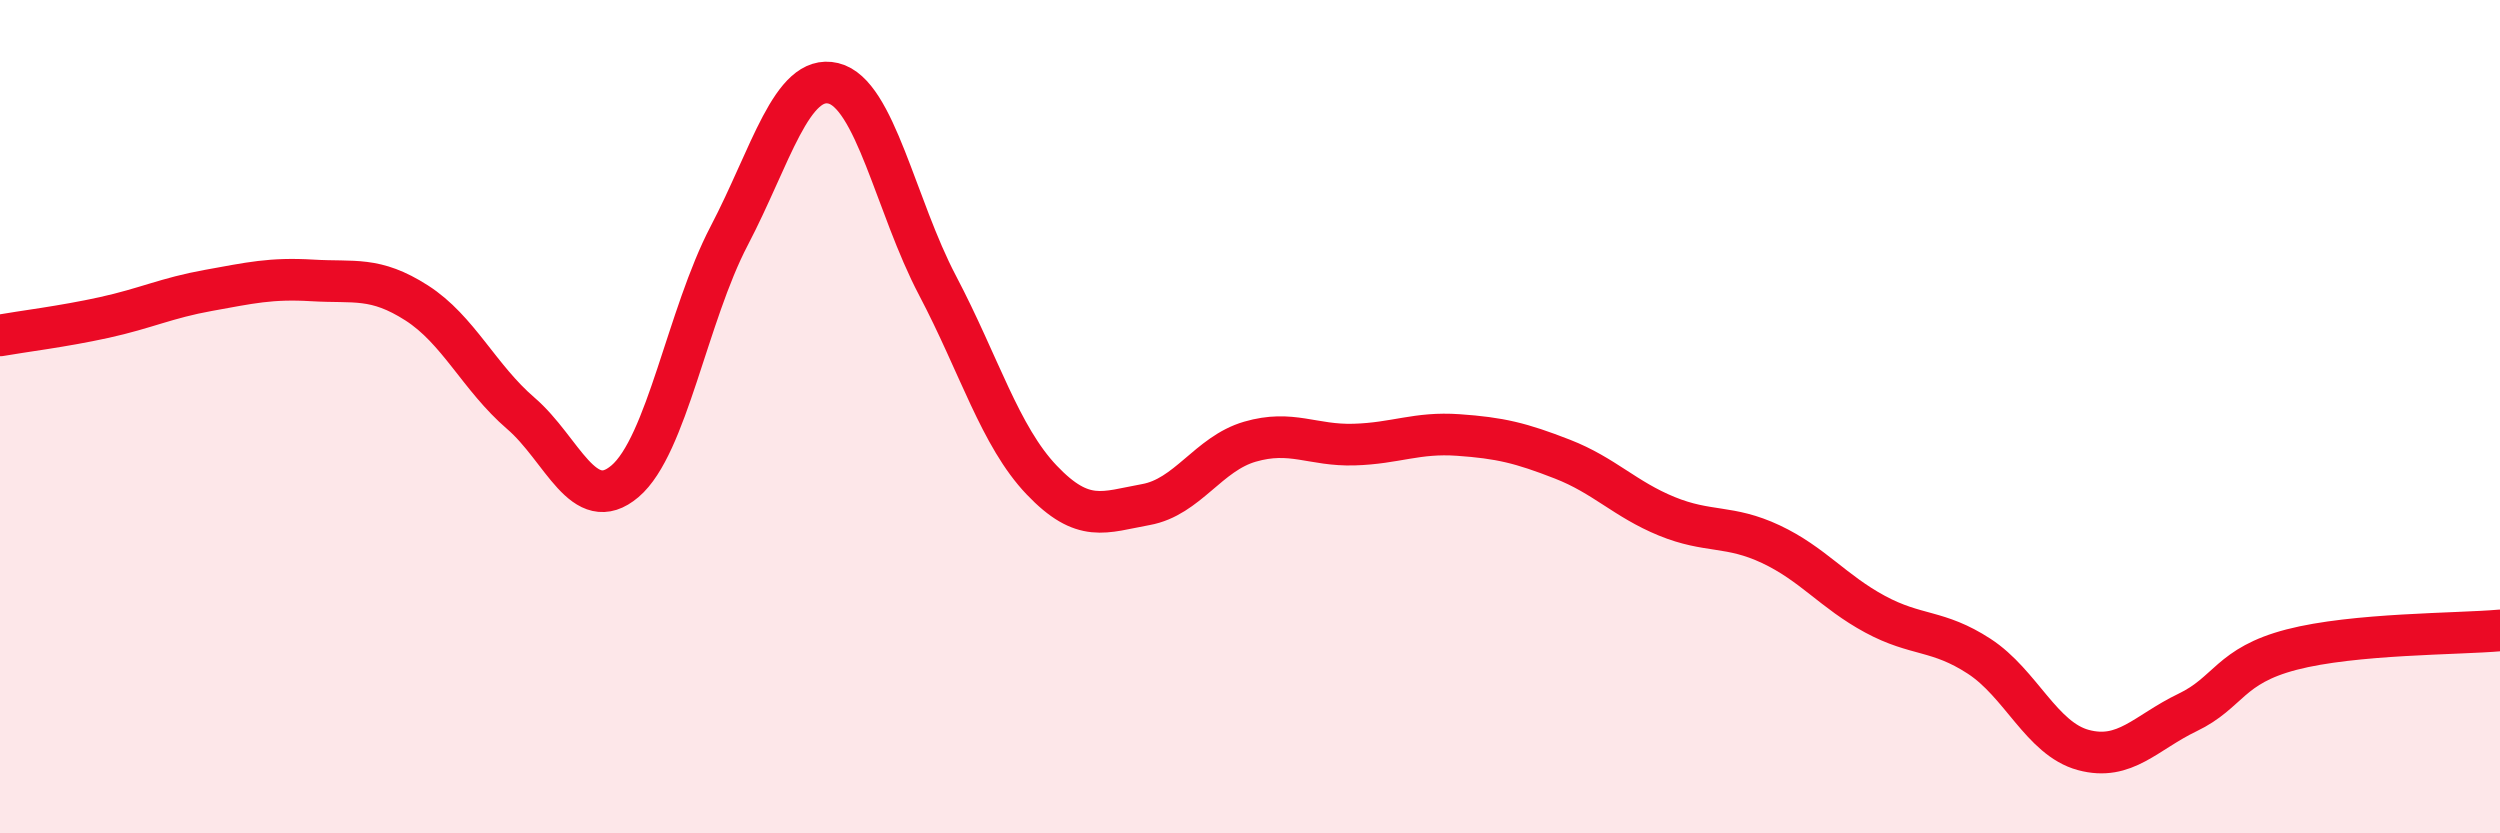
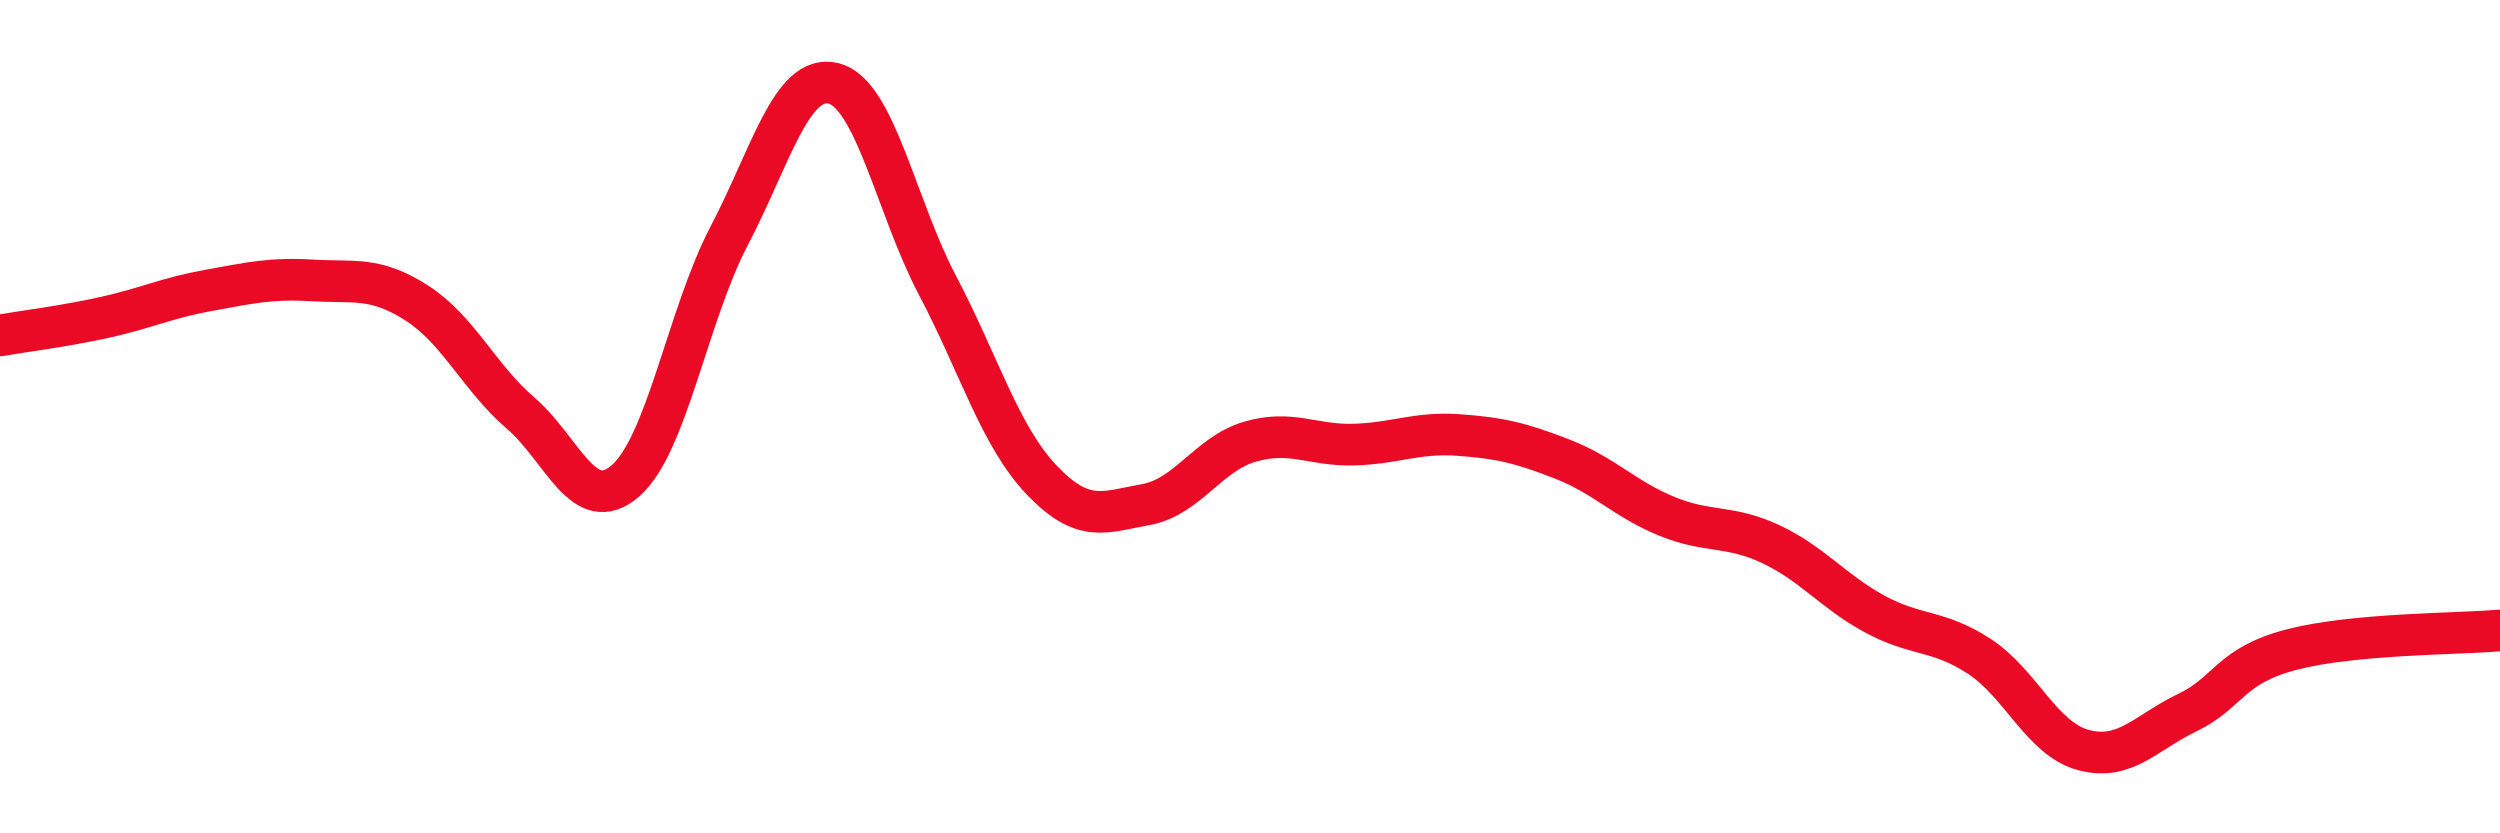
<svg xmlns="http://www.w3.org/2000/svg" width="60" height="20" viewBox="0 0 60 20">
-   <path d="M 0,8.05 C 0.5,7.96 1.5,7.84 2.5,7.62 C 3.5,7.4 4,7.15 5,6.97 C 6,6.79 6.5,6.67 7.5,6.73 C 8.5,6.79 9,6.63 10,7.27 C 11,7.91 11.5,9.06 12.5,9.92 C 13.5,10.78 14,12.4 15,11.55 C 16,10.7 16.5,7.57 17.5,5.66 C 18.5,3.75 19,1.76 20,2 C 21,2.24 21.5,4.95 22.5,6.85 C 23.5,8.75 24,10.47 25,11.52 C 26,12.57 26.5,12.29 27.5,12.11 C 28.5,11.93 29,10.89 30,10.6 C 31,10.31 31.5,10.7 32.5,10.67 C 33.5,10.64 34,10.37 35,10.44 C 36,10.51 36.5,10.63 37.5,11.02 C 38.5,11.41 39,11.98 40,12.39 C 41,12.8 41.5,12.59 42.5,13.06 C 43.5,13.53 44,14.2 45,14.74 C 46,15.28 46.5,15.1 47.5,15.75 C 48.5,16.4 49,17.73 50,18 C 51,18.27 51.5,17.58 52.5,17.1 C 53.5,16.62 53.5,15.98 55,15.59 C 56.5,15.2 59,15.22 60,15.13L60 20L0 20Z" fill="#EB0A25" opacity="0.1" stroke-linecap="round" stroke-linejoin="round" />
  <path d="M 0,8.05 C 0.5,7.96 1.5,7.84 2.5,7.62 C 3.5,7.4 4,7.15 5,6.97 C 6,6.79 6.5,6.67 7.5,6.73 C 8.5,6.79 9,6.63 10,7.27 C 11,7.91 11.5,9.06 12.5,9.92 C 13.5,10.78 14,12.4 15,11.55 C 16,10.7 16.5,7.57 17.5,5.66 C 18.5,3.75 19,1.76 20,2 C 21,2.24 21.5,4.95 22.5,6.85 C 23.5,8.75 24,10.47 25,11.52 C 26,12.57 26.5,12.29 27.5,12.11 C 28.5,11.93 29,10.89 30,10.6 C 31,10.31 31.5,10.7 32.5,10.67 C 33.5,10.64 34,10.37 35,10.44 C 36,10.51 36.5,10.63 37.5,11.02 C 38.5,11.41 39,11.98 40,12.39 C 41,12.8 41.5,12.59 42.5,13.06 C 43.5,13.53 44,14.2 45,14.74 C 46,15.28 46.5,15.1 47.5,15.75 C 48.5,16.4 49,17.73 50,18 C 51,18.27 51.5,17.58 52.5,17.1 C 53.5,16.62 53.5,15.98 55,15.59 C 56.5,15.2 59,15.22 60,15.13" stroke="#EB0A25" stroke-width="1" fill="none" stroke-linecap="round" stroke-linejoin="round" />
</svg>